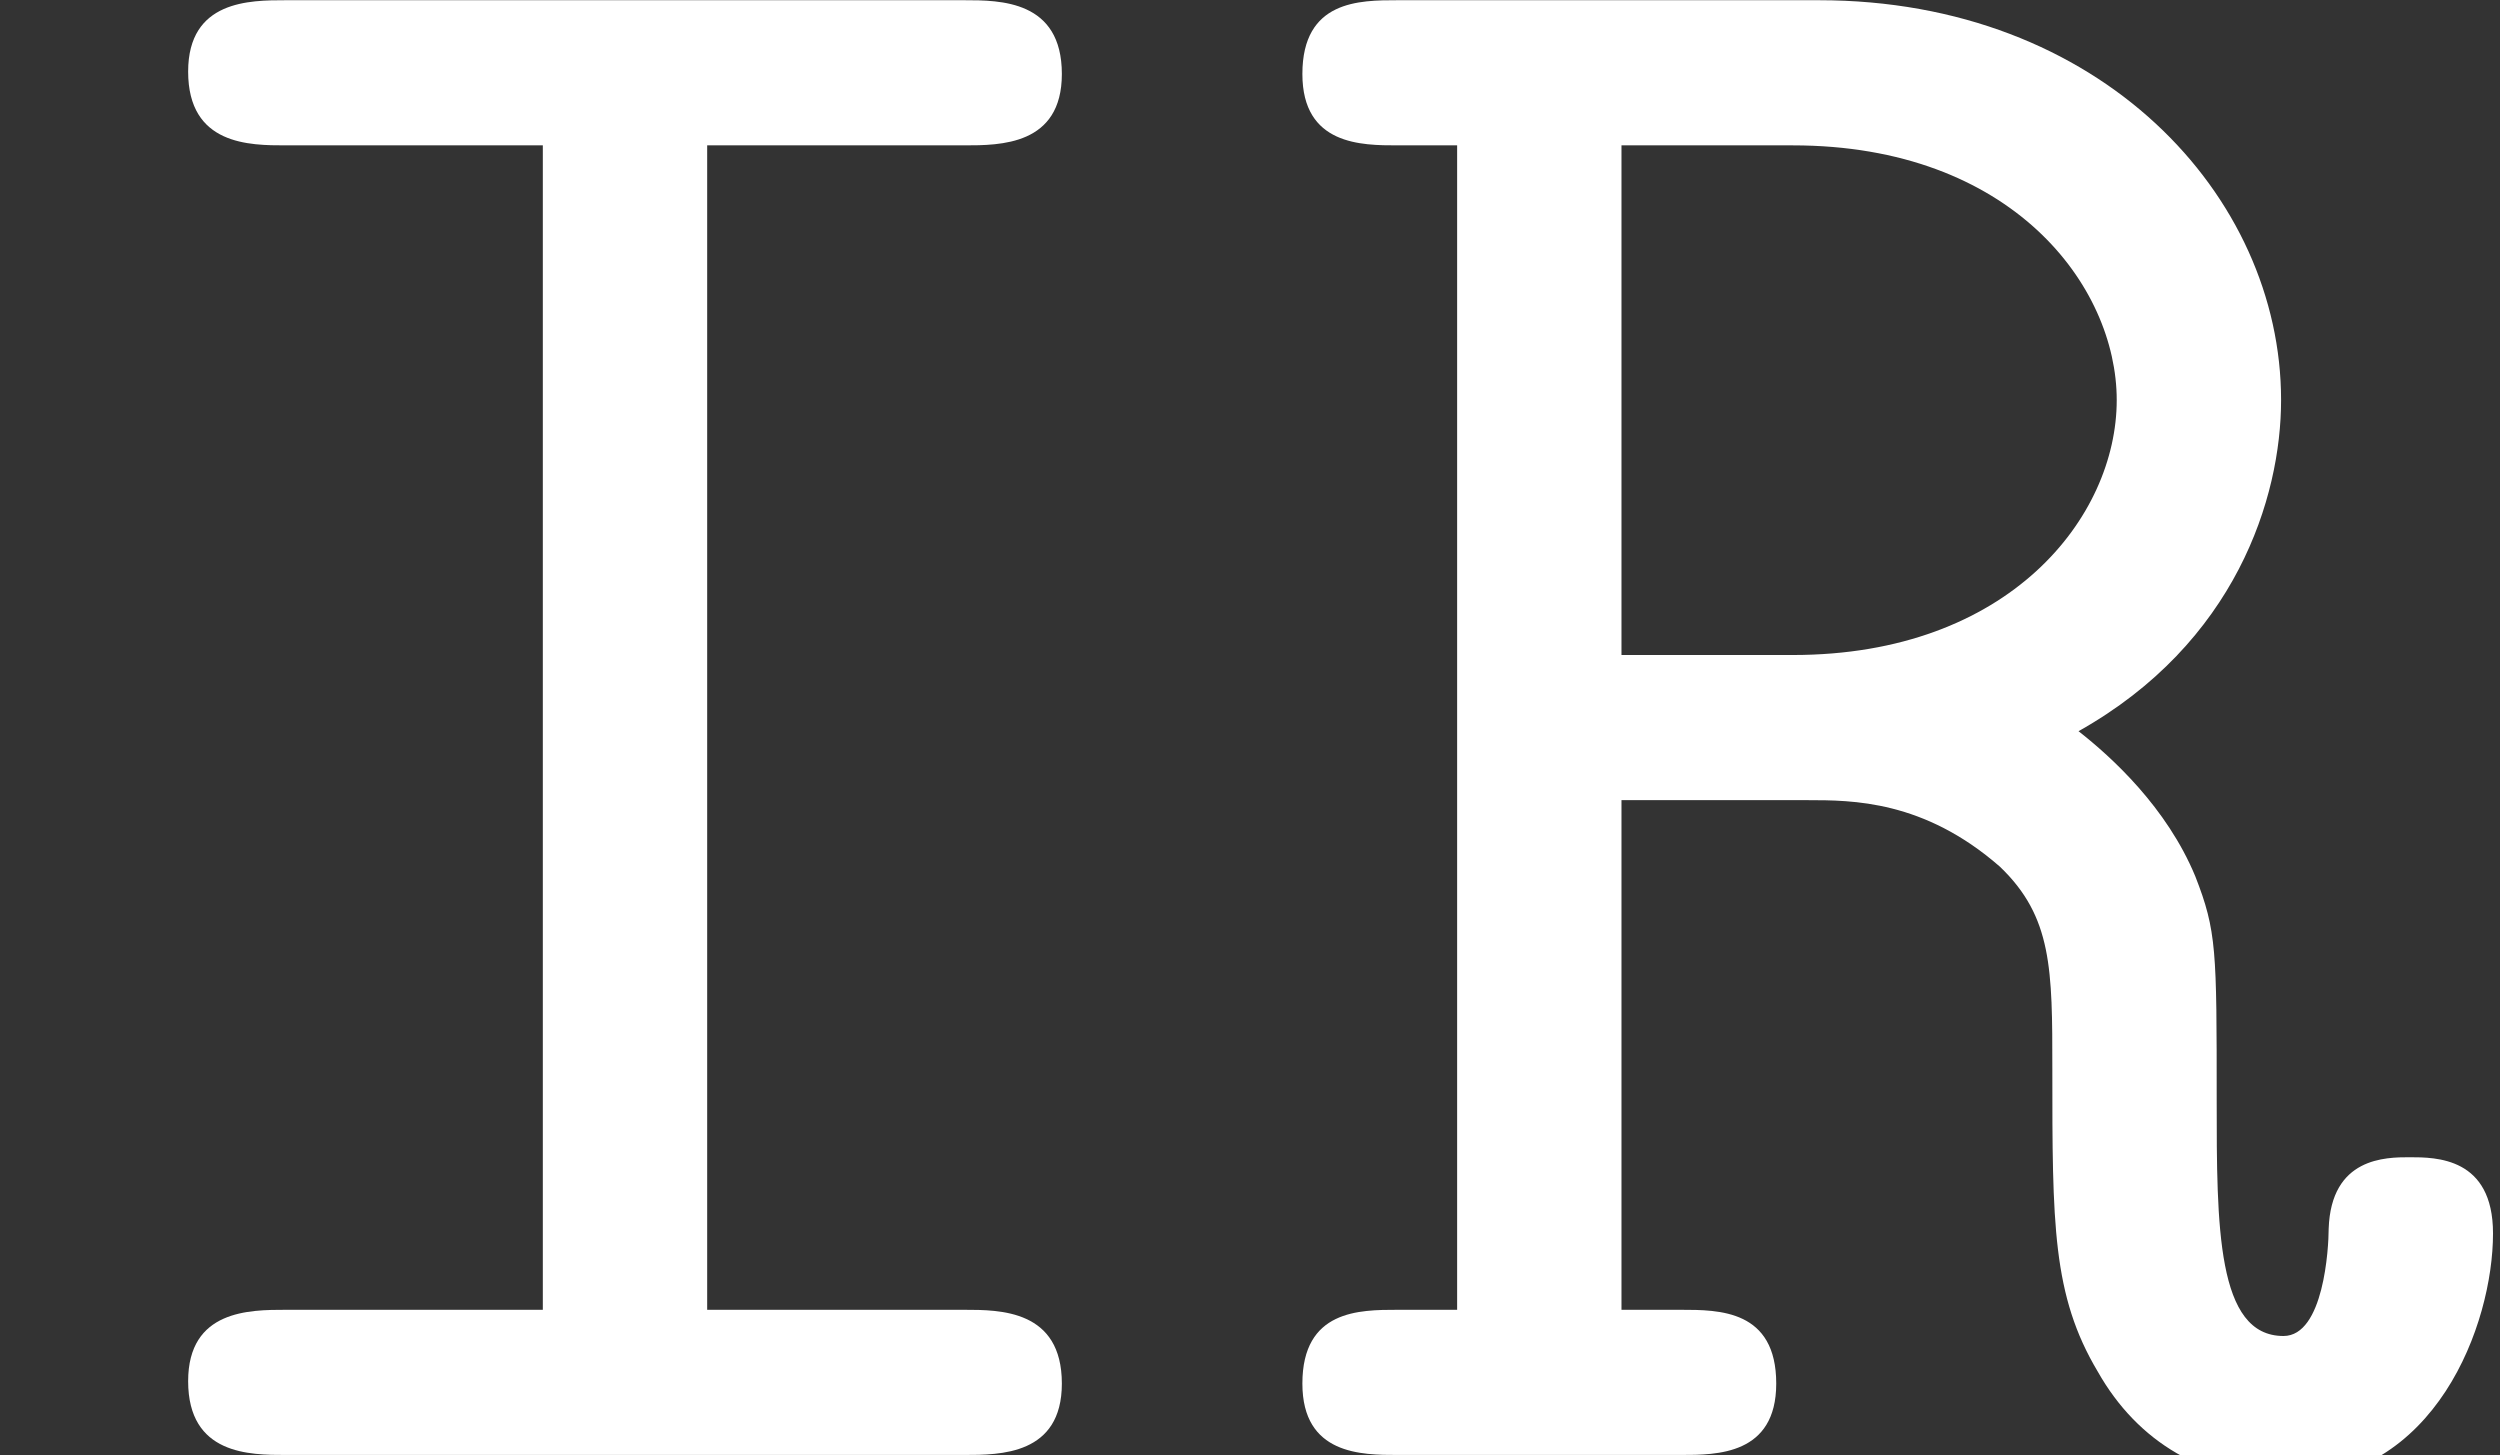
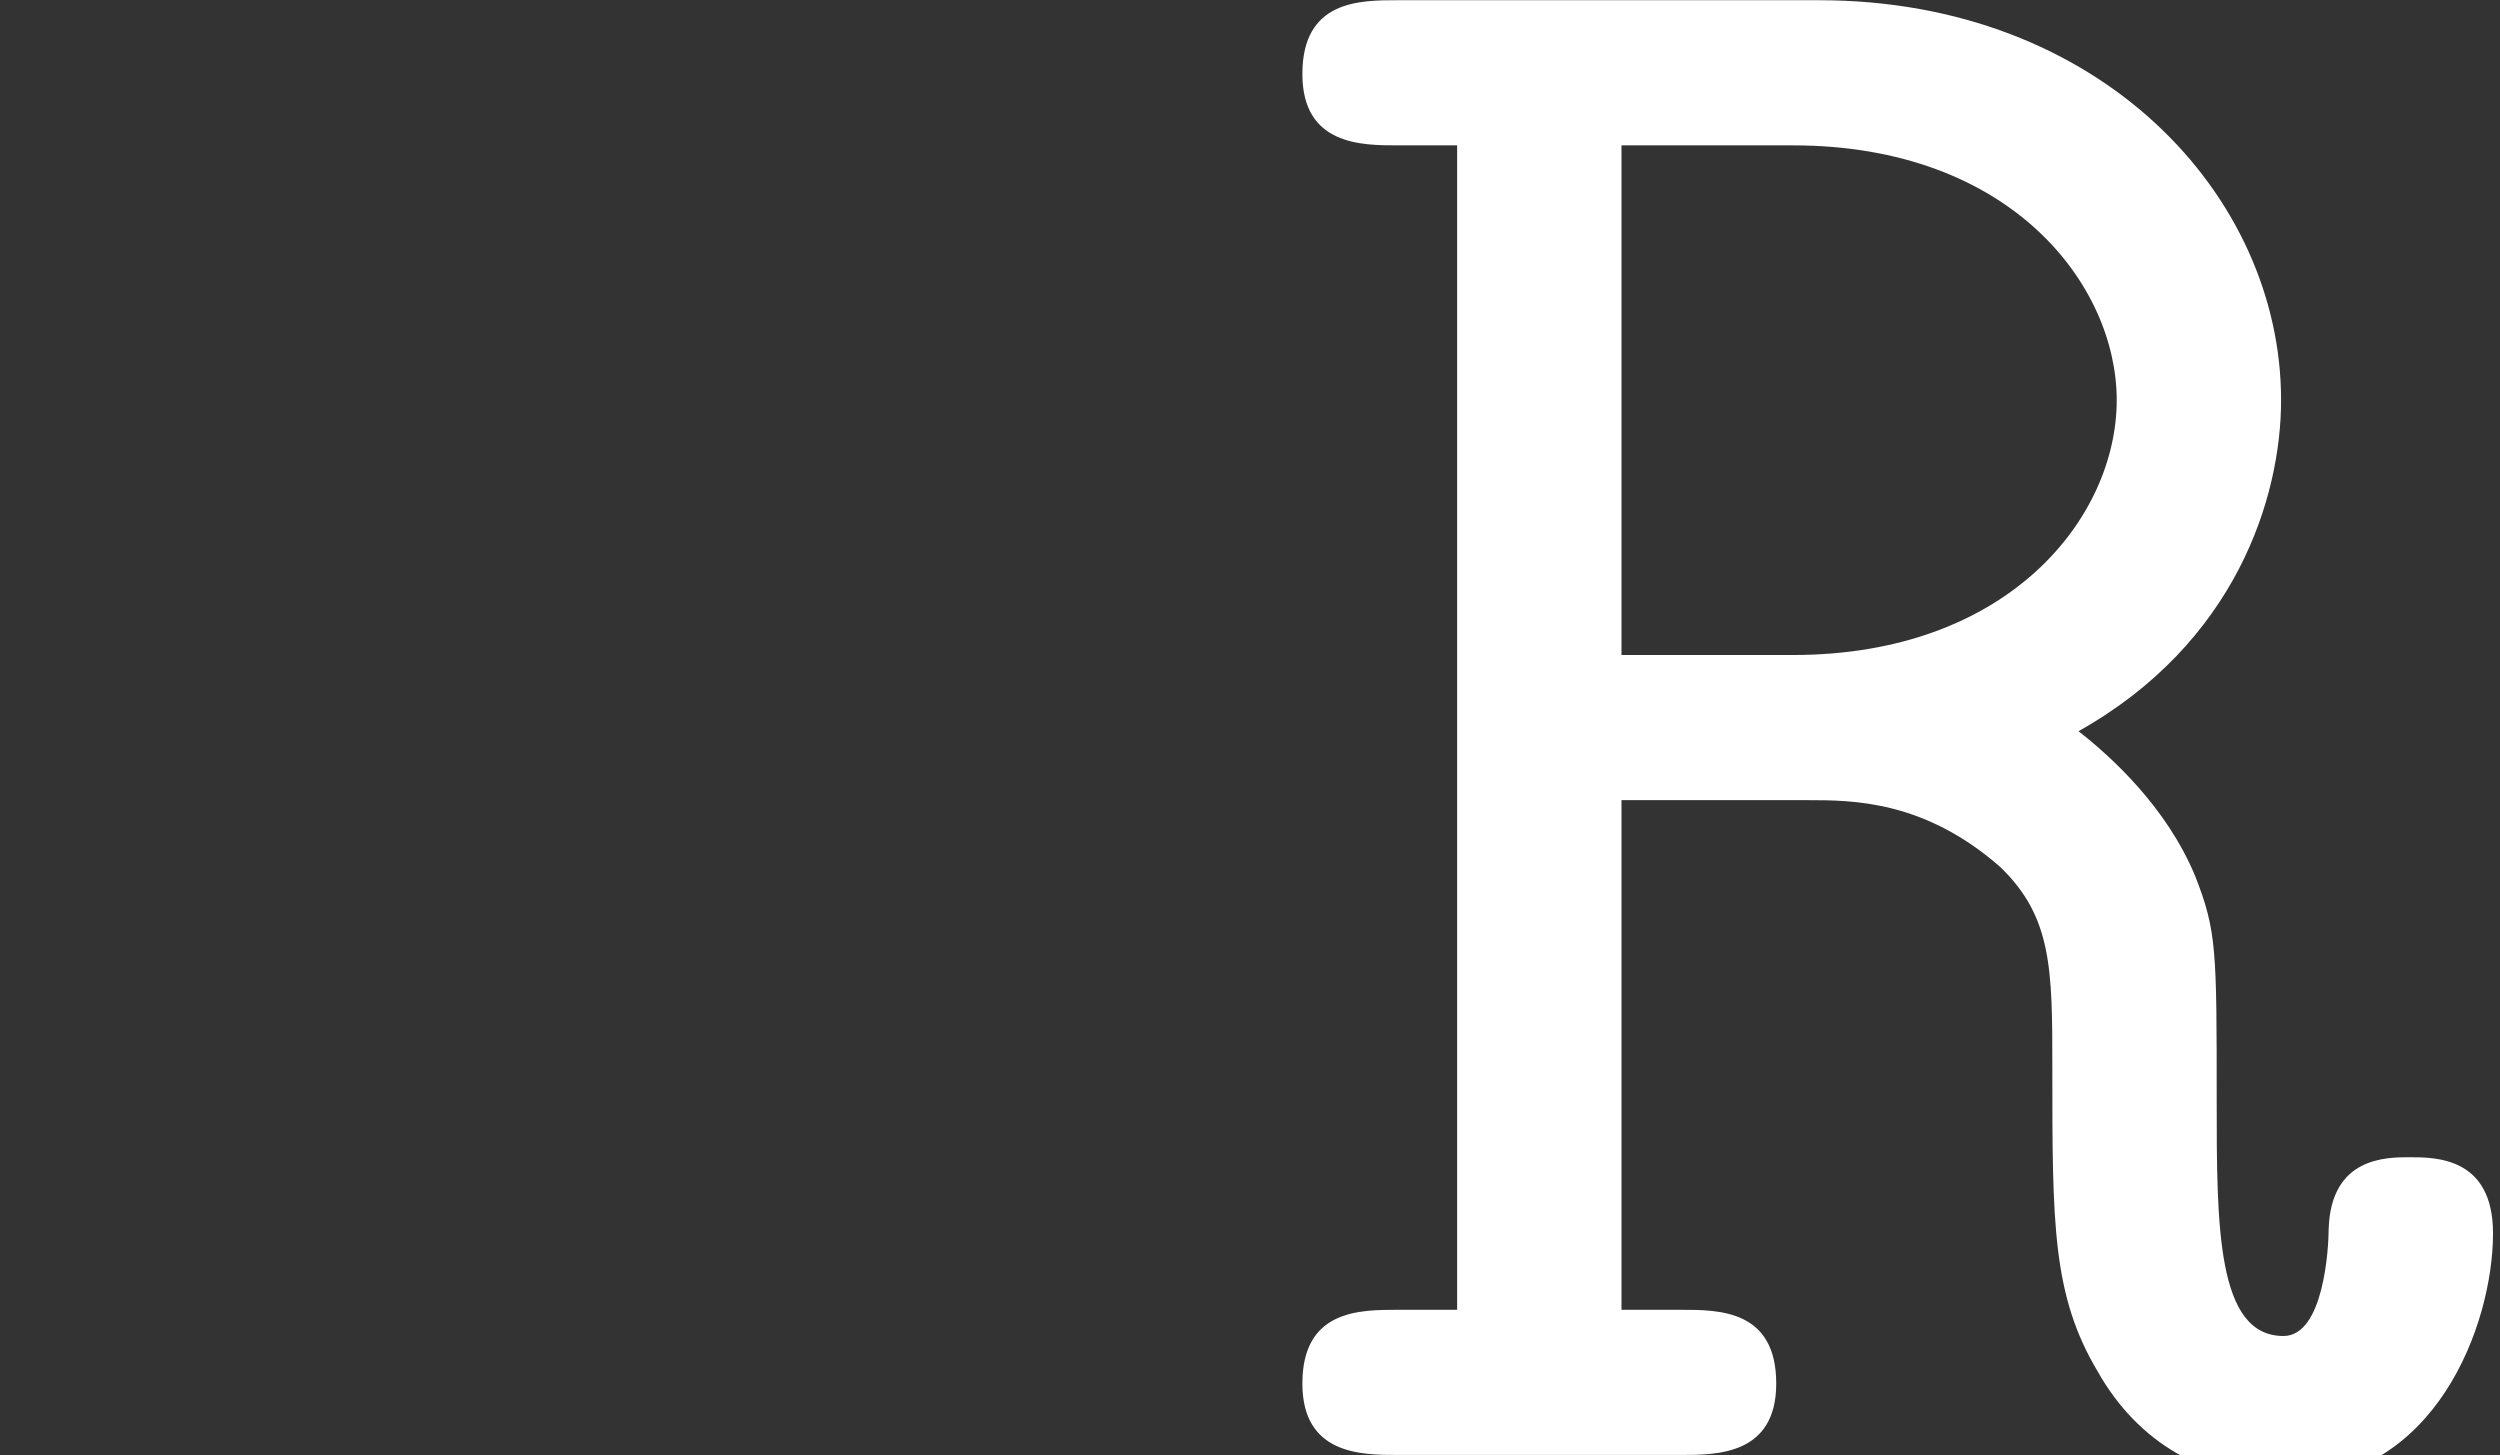
<svg xmlns="http://www.w3.org/2000/svg" xmlns:xlink="http://www.w3.org/1999/xlink" version="1.1" width="11.454pt" height="6.667pt" viewBox="70.735 62.076 11.454 6.667">
  <rect x="70.735" y="62.076" width="11.454" height="6.667" fill="#333333" stroke="none" />
  <defs>
-     <path id="g0-73" d="M3.24-6H4.418C4.582-6 4.865-6 4.865-6.327C4.865-6.665 4.582-6.665 4.418-6.665H1.309C1.145-6.665 .862-6.665 .862-6.338C.862-6 1.145-6 1.309-6H2.487V-.665H1.309C1.145-.665 .862-.665 .862-.338C.862 0 1.145 0 1.309 0H4.418C4.582 0 4.865 0 4.865-.327C4.865-.665 4.582-.665 4.418-.665H3.24V-6Z" />
    <path id="g0-82" d="M1.702-6H2.487C3.491-6 3.971-5.356 3.971-4.833C3.971-4.298 3.48-3.665 2.487-3.665H1.702V-6ZM3.796-3.316C4.516-3.72 4.724-4.385 4.724-4.833C4.724-5.771 3.895-6.665 2.607-6.665H.676C.502-6.665 .24-6.665 .24-6.327C.24-6 .513-6 .676-6H.949V-.665H.676C.502-.665 .24-.665 .24-.327C.24 0 .513 0 .676 0H1.975C2.138 0 2.411 0 2.411-.327C2.411-.665 2.149-.665 1.975-.665H1.702V-3H2.553C2.76-3 3.087-3 3.436-2.695C3.676-2.465 3.676-2.225 3.676-1.767C3.676-1.058 3.676-.731 3.884-.382C4.069-.055 4.375 .12 4.745 .12C5.433 .12 5.695-.6 5.695-1.015C5.695-1.364 5.433-1.364 5.313-1.364C5.204-1.364 4.953-1.364 4.942-1.036C4.942-.949 4.92-.545 4.735-.545C4.429-.545 4.429-1.047 4.429-1.625C4.429-2.313 4.429-2.4 4.331-2.651C4.2-2.967 3.949-3.196 3.796-3.316Z" />
  </defs>
  <g id="page1">
    <g fill="#fff">
      <use x="70.735" y="68.742" xlink:href="#g0-73" />
      <use x="76.462" y="68.742" xlink:href="#g0-82" />
    </g>
  </g>
</svg>